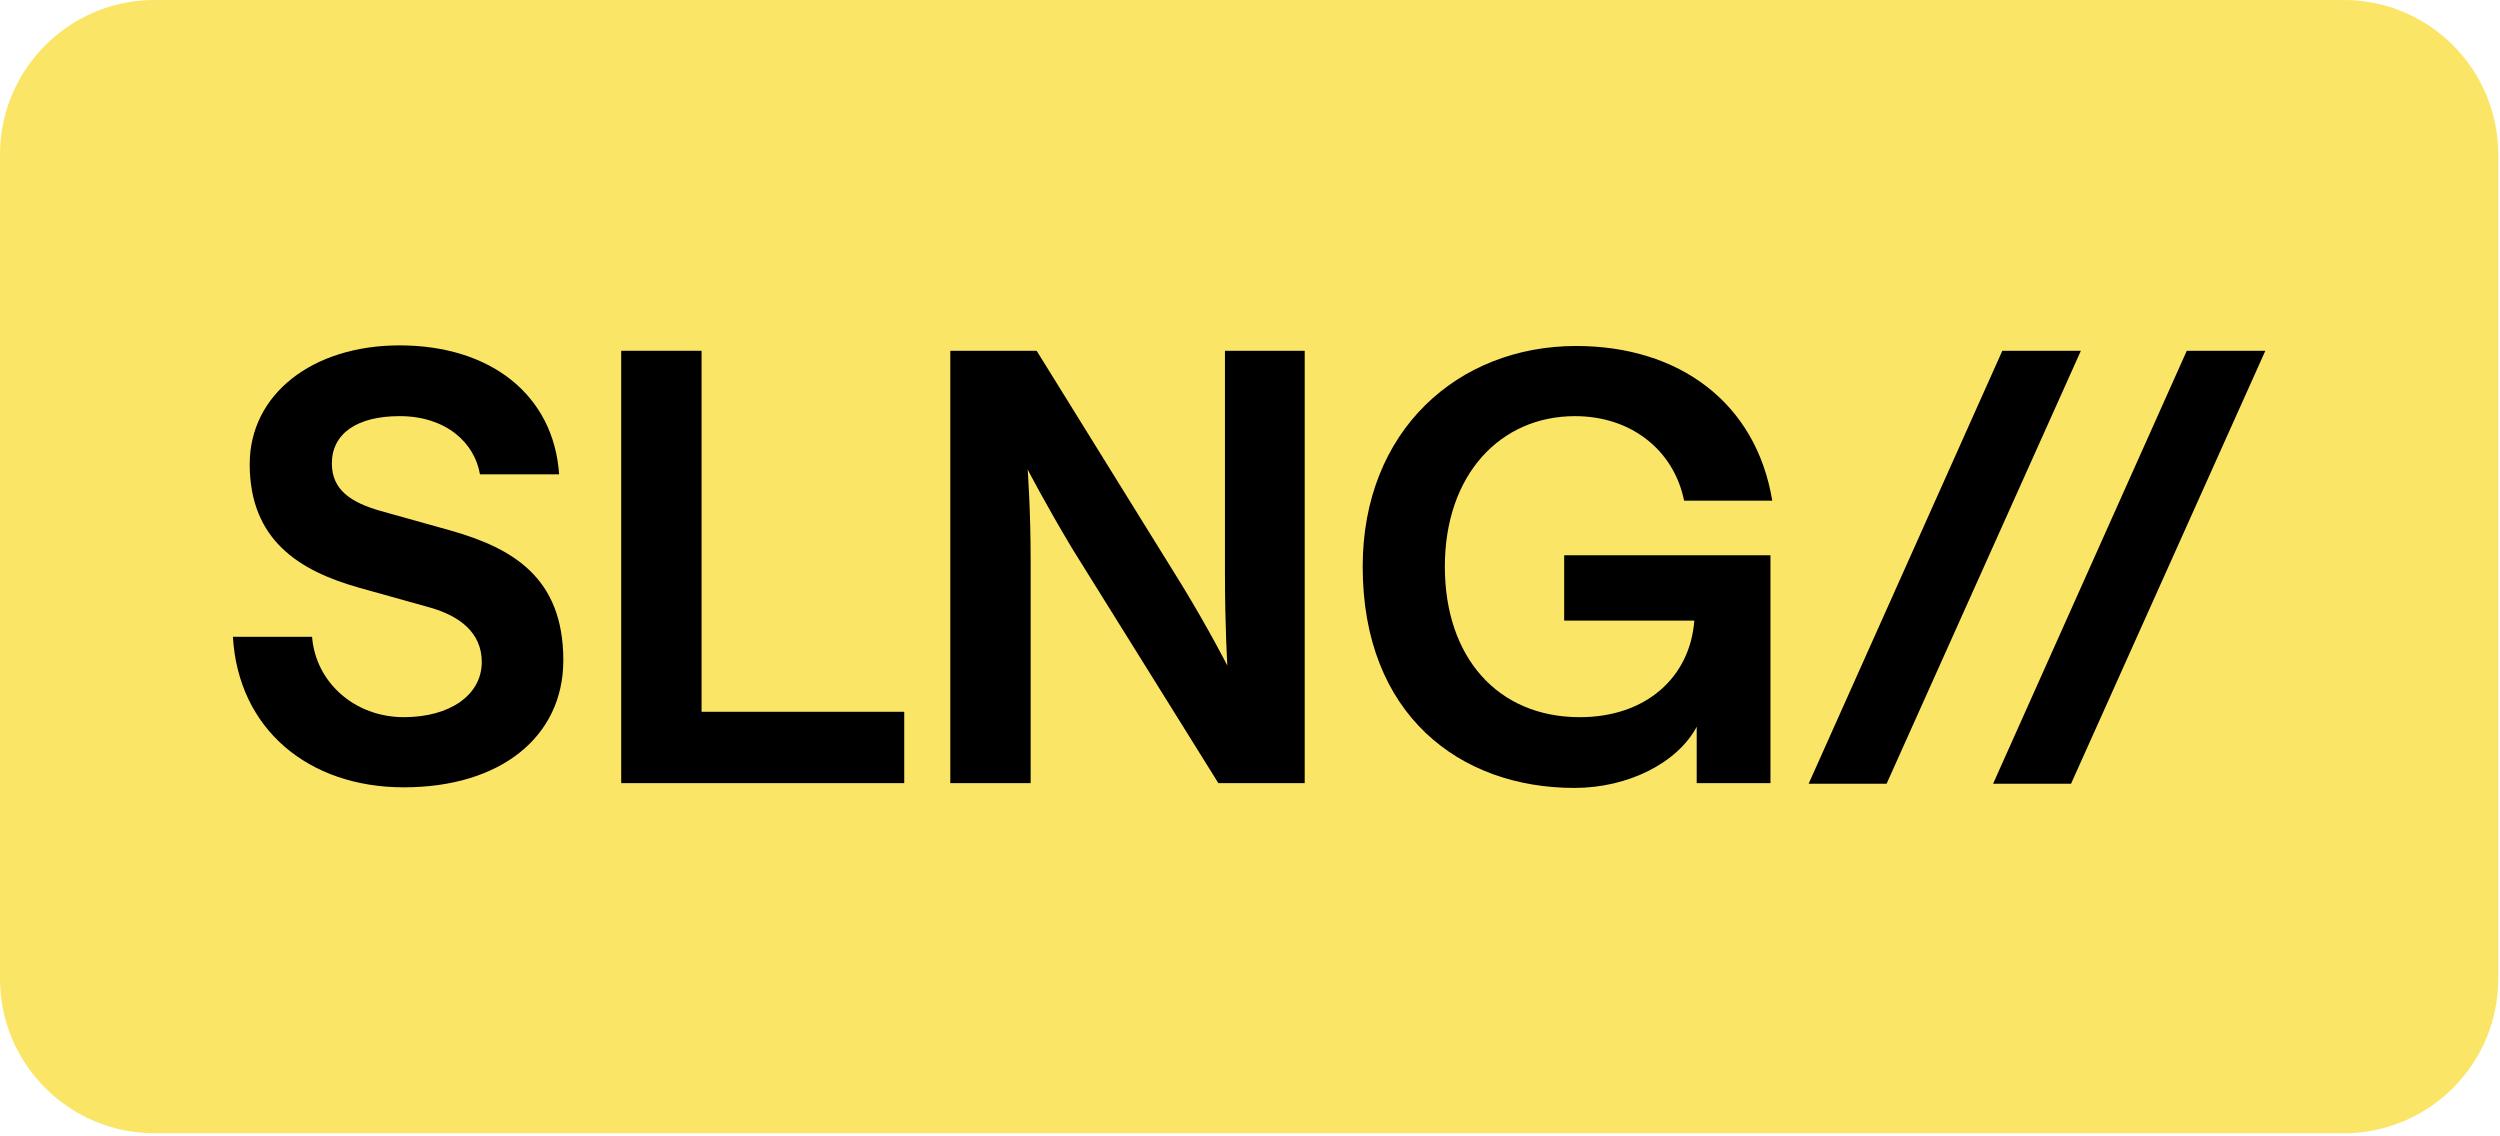
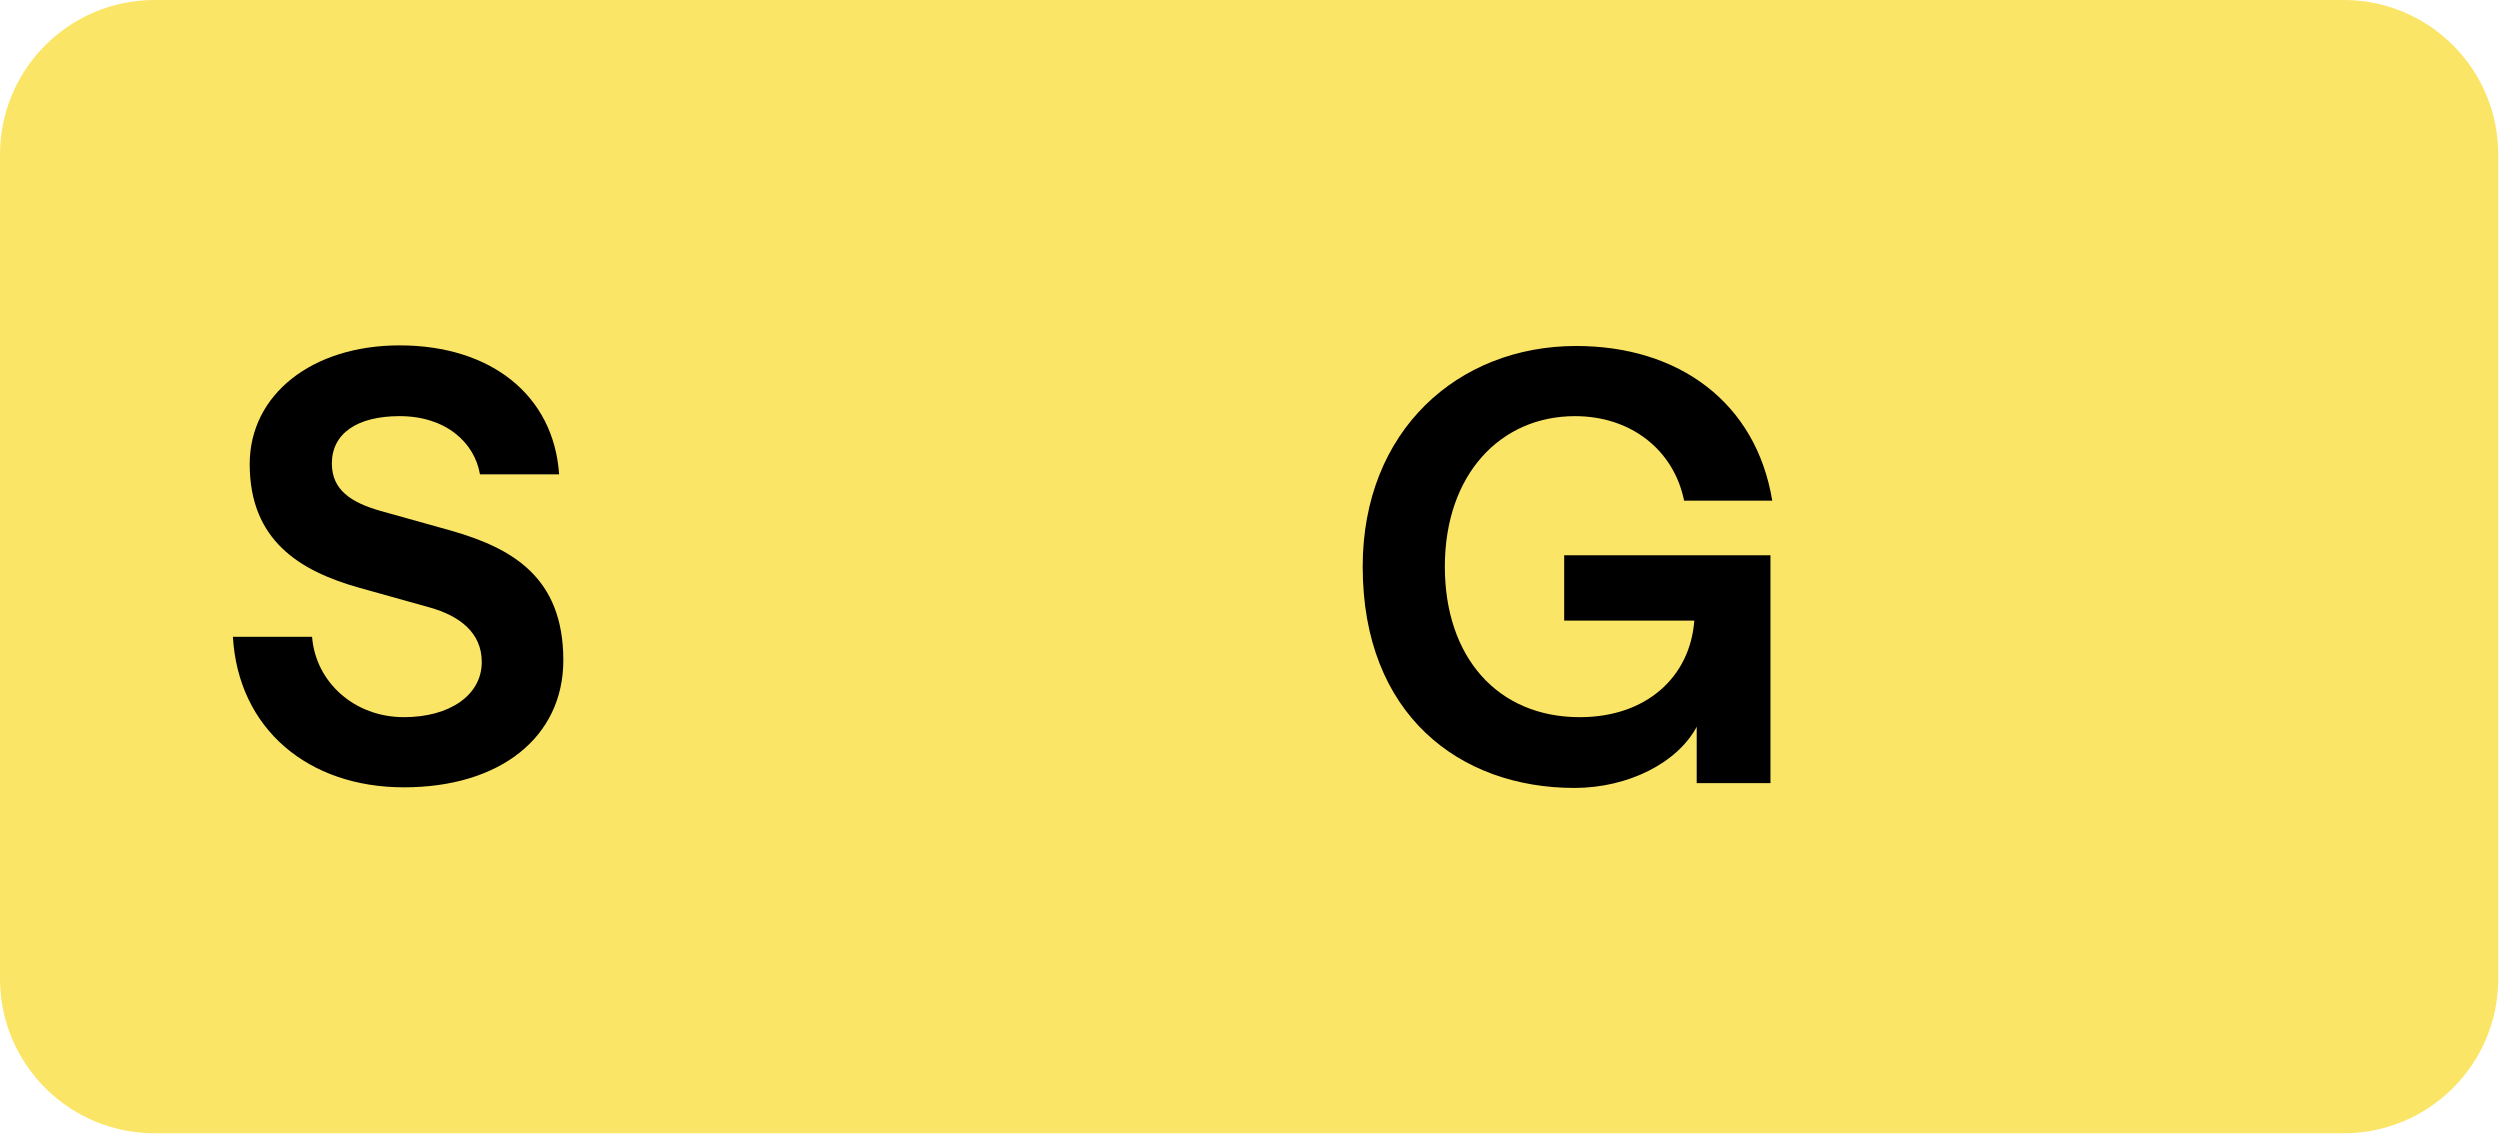
<svg xmlns="http://www.w3.org/2000/svg" width="647" height="294" viewBox="0 0 647 294" fill="none">
  <path d="M0 39.994C0 17.906 17.906 0 39.994 0H606.553C628.641 0 646.547 17.906 646.547 39.994V253.295C646.547 275.383 628.641 293.289 606.553 293.289H39.994C17.906 293.289 0 275.383 0 253.295V39.994Z" fill="#FBE566" />
-   <path d="M515.813 202.83L565.94 90.782H586.27L535.988 202.83H515.813Z" fill="black" />
-   <path d="M468.074 202.83L518.201 90.782H538.531L488.249 202.83H468.074Z" fill="black" />
  <path d="M407.448 203.917C377.806 203.917 352.665 184.984 352.665 146.651C352.665 111.423 377.341 89.541 407.913 89.541C434.451 89.541 454.471 104.129 458.661 129.58H435.848C433.21 116.544 422.191 107.698 407.603 107.698C388.359 107.698 373.927 122.752 373.927 146.651C373.927 170.085 387.583 185.604 408.845 185.604C426.071 185.604 437.4 175.207 438.486 160.619H404.81V143.703H458.196V202.676H439.107V188.087C434.141 197.399 421.415 203.917 407.448 203.917Z" fill="black" />
-   <path d="M245.939 202.675V90.782H268.287L305.998 151.617C312.982 163.101 317.638 172.258 317.638 172.258C317.638 172.258 317.017 162.015 317.017 148.513V90.782H337.658V202.675H315.31L277.598 142.151C270.615 130.511 265.959 121.51 265.959 121.51C265.959 121.51 266.735 131.753 266.735 145.254V202.675H245.939Z" fill="black" />
-   <path d="M160.766 202.675V90.782H181.562V184.208H234.016V202.675H160.766Z" fill="black" />
  <path d="M104.507 203.76C79.831 203.76 61.674 188.706 60.277 164.807H80.763C81.694 176.601 91.781 185.602 104.507 185.602C116.457 185.602 124.682 179.86 124.682 171.325C124.682 163.72 118.94 159.375 111.18 157.202L92.868 152.081C77.504 147.736 64.623 139.821 64.623 120.112C64.623 102.109 80.763 89.384 103.421 89.384C127.01 89.384 143.305 102.265 144.701 122.75H124.216C122.819 114.525 115.37 107.696 103.421 107.696C92.402 107.696 85.884 112.197 85.884 119.956C85.884 126.785 90.85 130.044 98.454 132.217L116.767 137.338C132.441 141.838 145.788 149.288 145.788 170.859C145.788 190.724 129.493 203.76 104.507 203.76Z" fill="black" />
</svg>